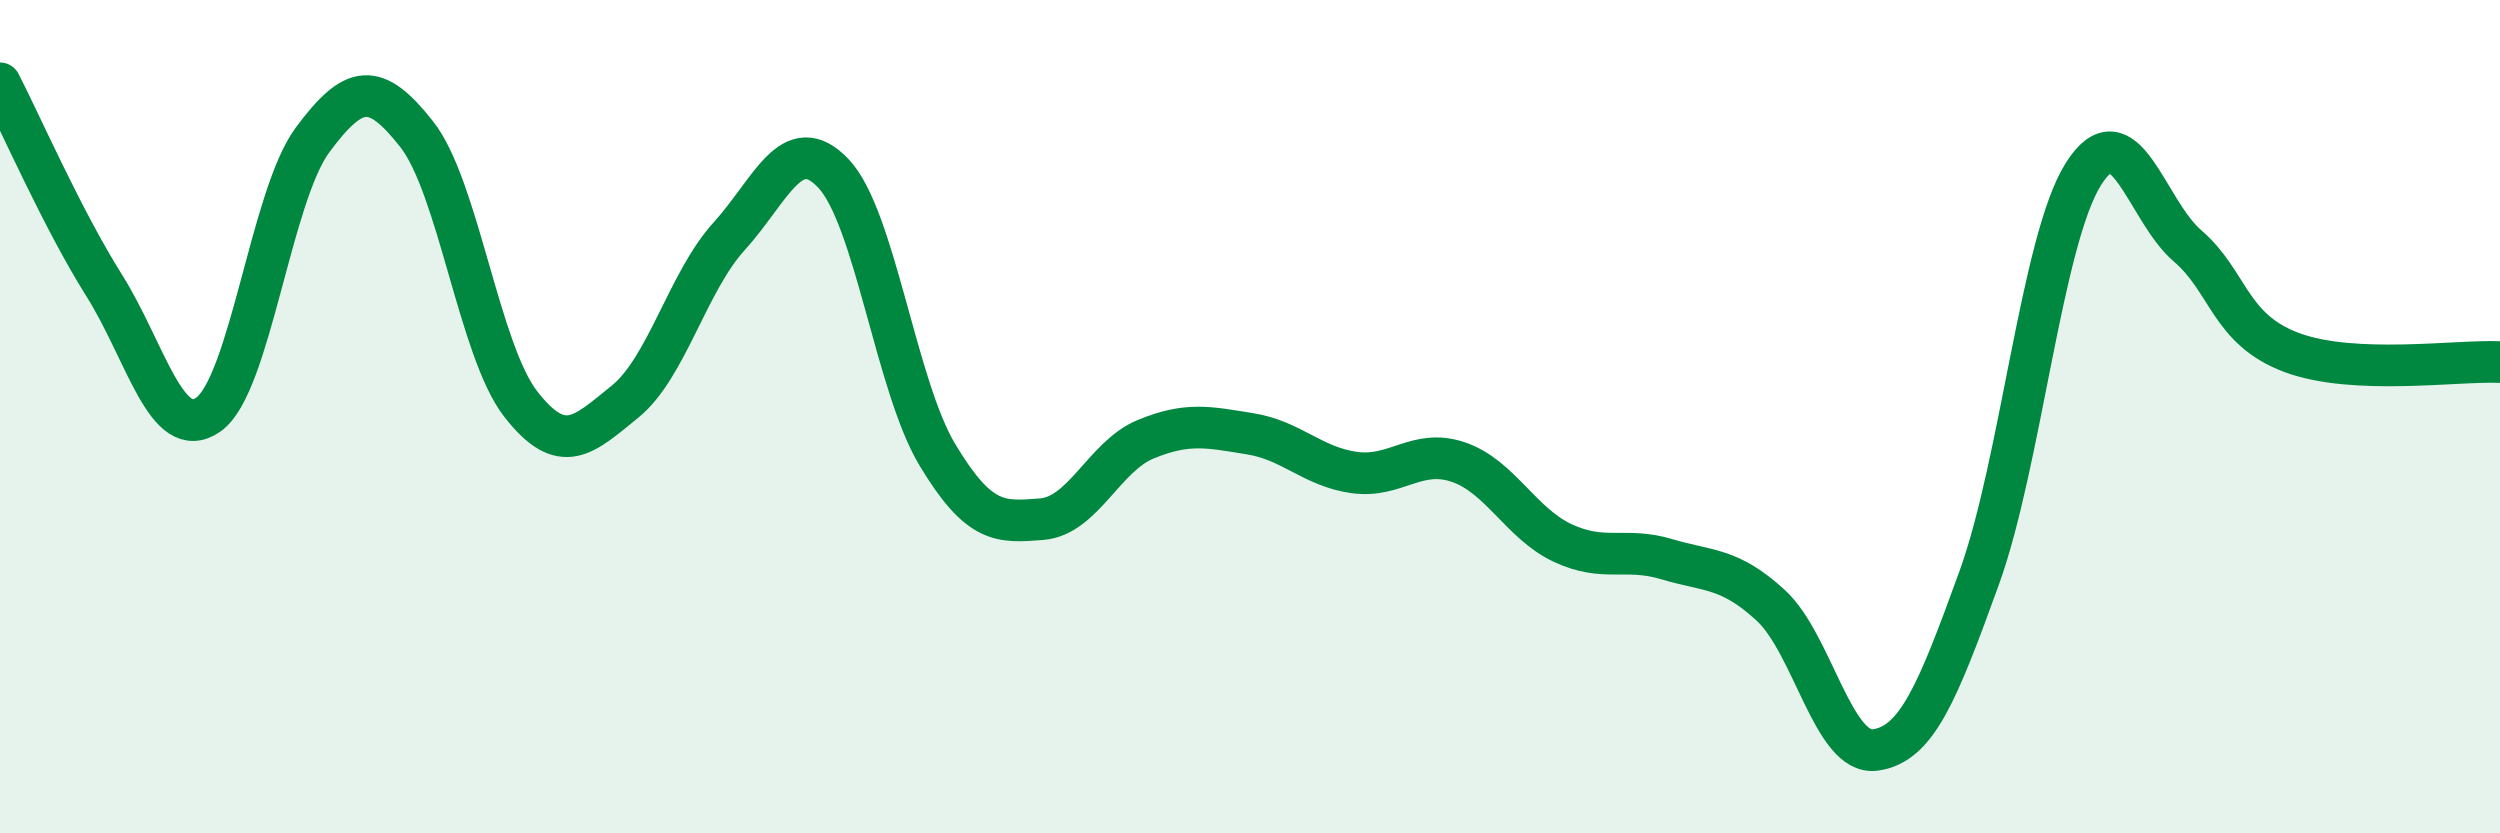
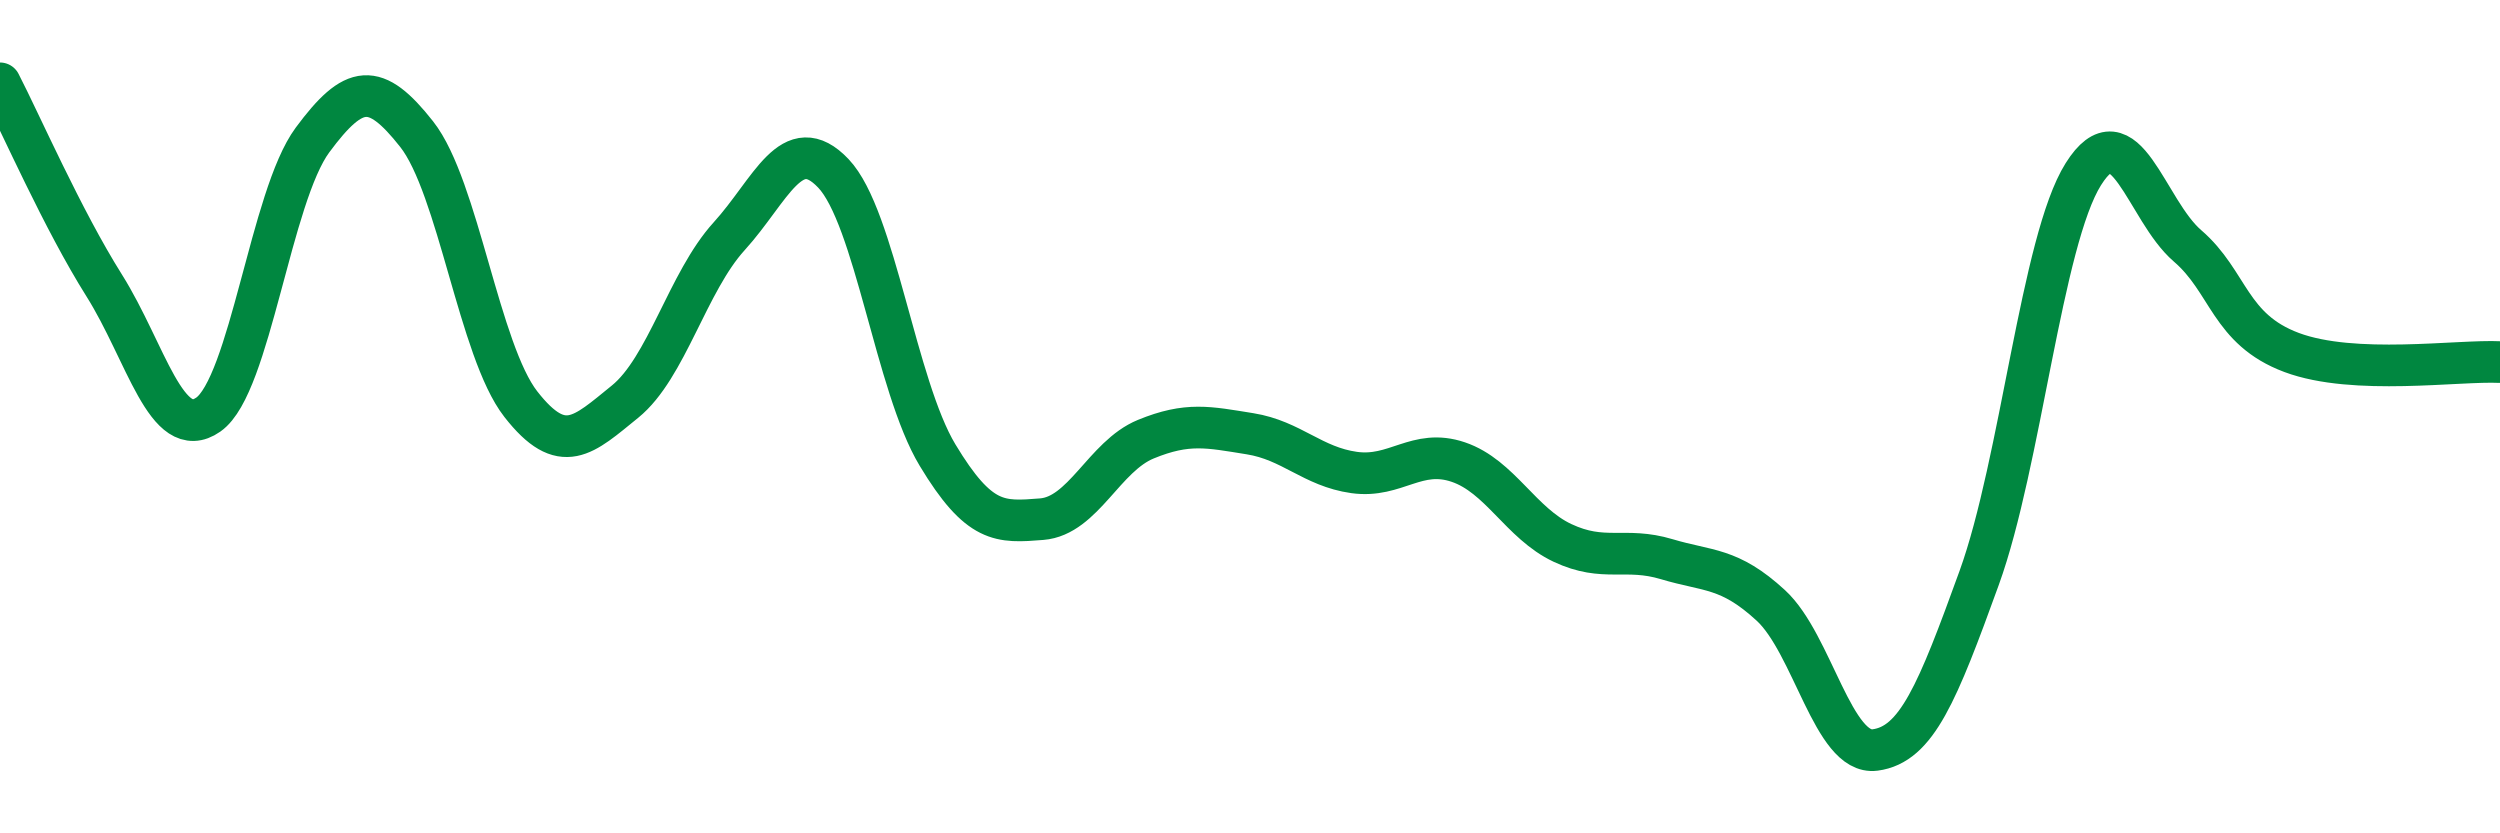
<svg xmlns="http://www.w3.org/2000/svg" width="60" height="20" viewBox="0 0 60 20">
-   <path d="M 0,2 C 0.5,2.97 1.5,5.26 2.5,6.85 C 3.5,8.44 4,10.65 5,9.95 C 6,9.25 6.5,4.71 7.5,3.36 C 8.5,2.01 9,1.95 10,3.22 C 11,4.49 11.5,8.42 12.5,9.7 C 13.5,10.98 14,10.45 15,9.64 C 16,8.83 16.5,6.77 17.5,5.67 C 18.5,4.57 19,3.11 20,4.16 C 21,5.21 21.5,9.26 22.5,10.92 C 23.5,12.58 24,12.54 25,12.46 C 26,12.38 26.5,10.95 27.5,10.54 C 28.5,10.13 29,10.25 30,10.41 C 31,10.57 31.5,11.2 32.5,11.34 C 33.5,11.48 34,10.75 35,11.09 C 36,11.43 36.5,12.56 37.5,13.03 C 38.5,13.5 39,13.12 40,13.42 C 41,13.72 41.5,13.61 42.5,14.53 C 43.5,15.45 44,18.13 45,18 C 46,17.87 46.5,16.63 47.5,13.87 C 48.5,11.11 49,5.77 50,4.18 C 51,2.59 51.5,5.04 52.5,5.9 C 53.5,6.76 53.5,7.9 55,8.46 C 56.5,9.02 59,8.64 60,8.69L60 20L0 20Z" fill="#008740" opacity="0.1" stroke-linecap="round" stroke-linejoin="round" />
  <path d="M 0,2 C 0.5,2.97 1.5,5.26 2.5,6.85 C 3.5,8.44 4,10.65 5,9.95 C 6,9.25 6.5,4.71 7.5,3.36 C 8.5,2.01 9,1.95 10,3.22 C 11,4.49 11.5,8.42 12.5,9.7 C 13.5,10.98 14,10.45 15,9.64 C 16,8.83 16.5,6.77 17.5,5.67 C 18.5,4.57 19,3.11 20,4.16 C 21,5.21 21.5,9.26 22.5,10.92 C 23.5,12.58 24,12.54 25,12.46 C 26,12.38 26.5,10.95 27.5,10.54 C 28.5,10.13 29,10.25 30,10.41 C 31,10.57 31.5,11.2 32.5,11.34 C 33.5,11.48 34,10.75 35,11.09 C 36,11.43 36.5,12.56 37.5,13.03 C 38.5,13.5 39,13.12 40,13.42 C 41,13.72 41.5,13.61 42.5,14.53 C 43.5,15.45 44,18.13 45,18 C 46,17.87 46.5,16.63 47.5,13.87 C 48.5,11.11 49,5.77 50,4.18 C 51,2.59 51.5,5.04 52.5,5.9 C 53.5,6.76 53.5,7.9 55,8.46 C 56.5,9.02 59,8.64 60,8.69" stroke="#008740" stroke-width="1" fill="none" stroke-linecap="round" stroke-linejoin="round" />
</svg>